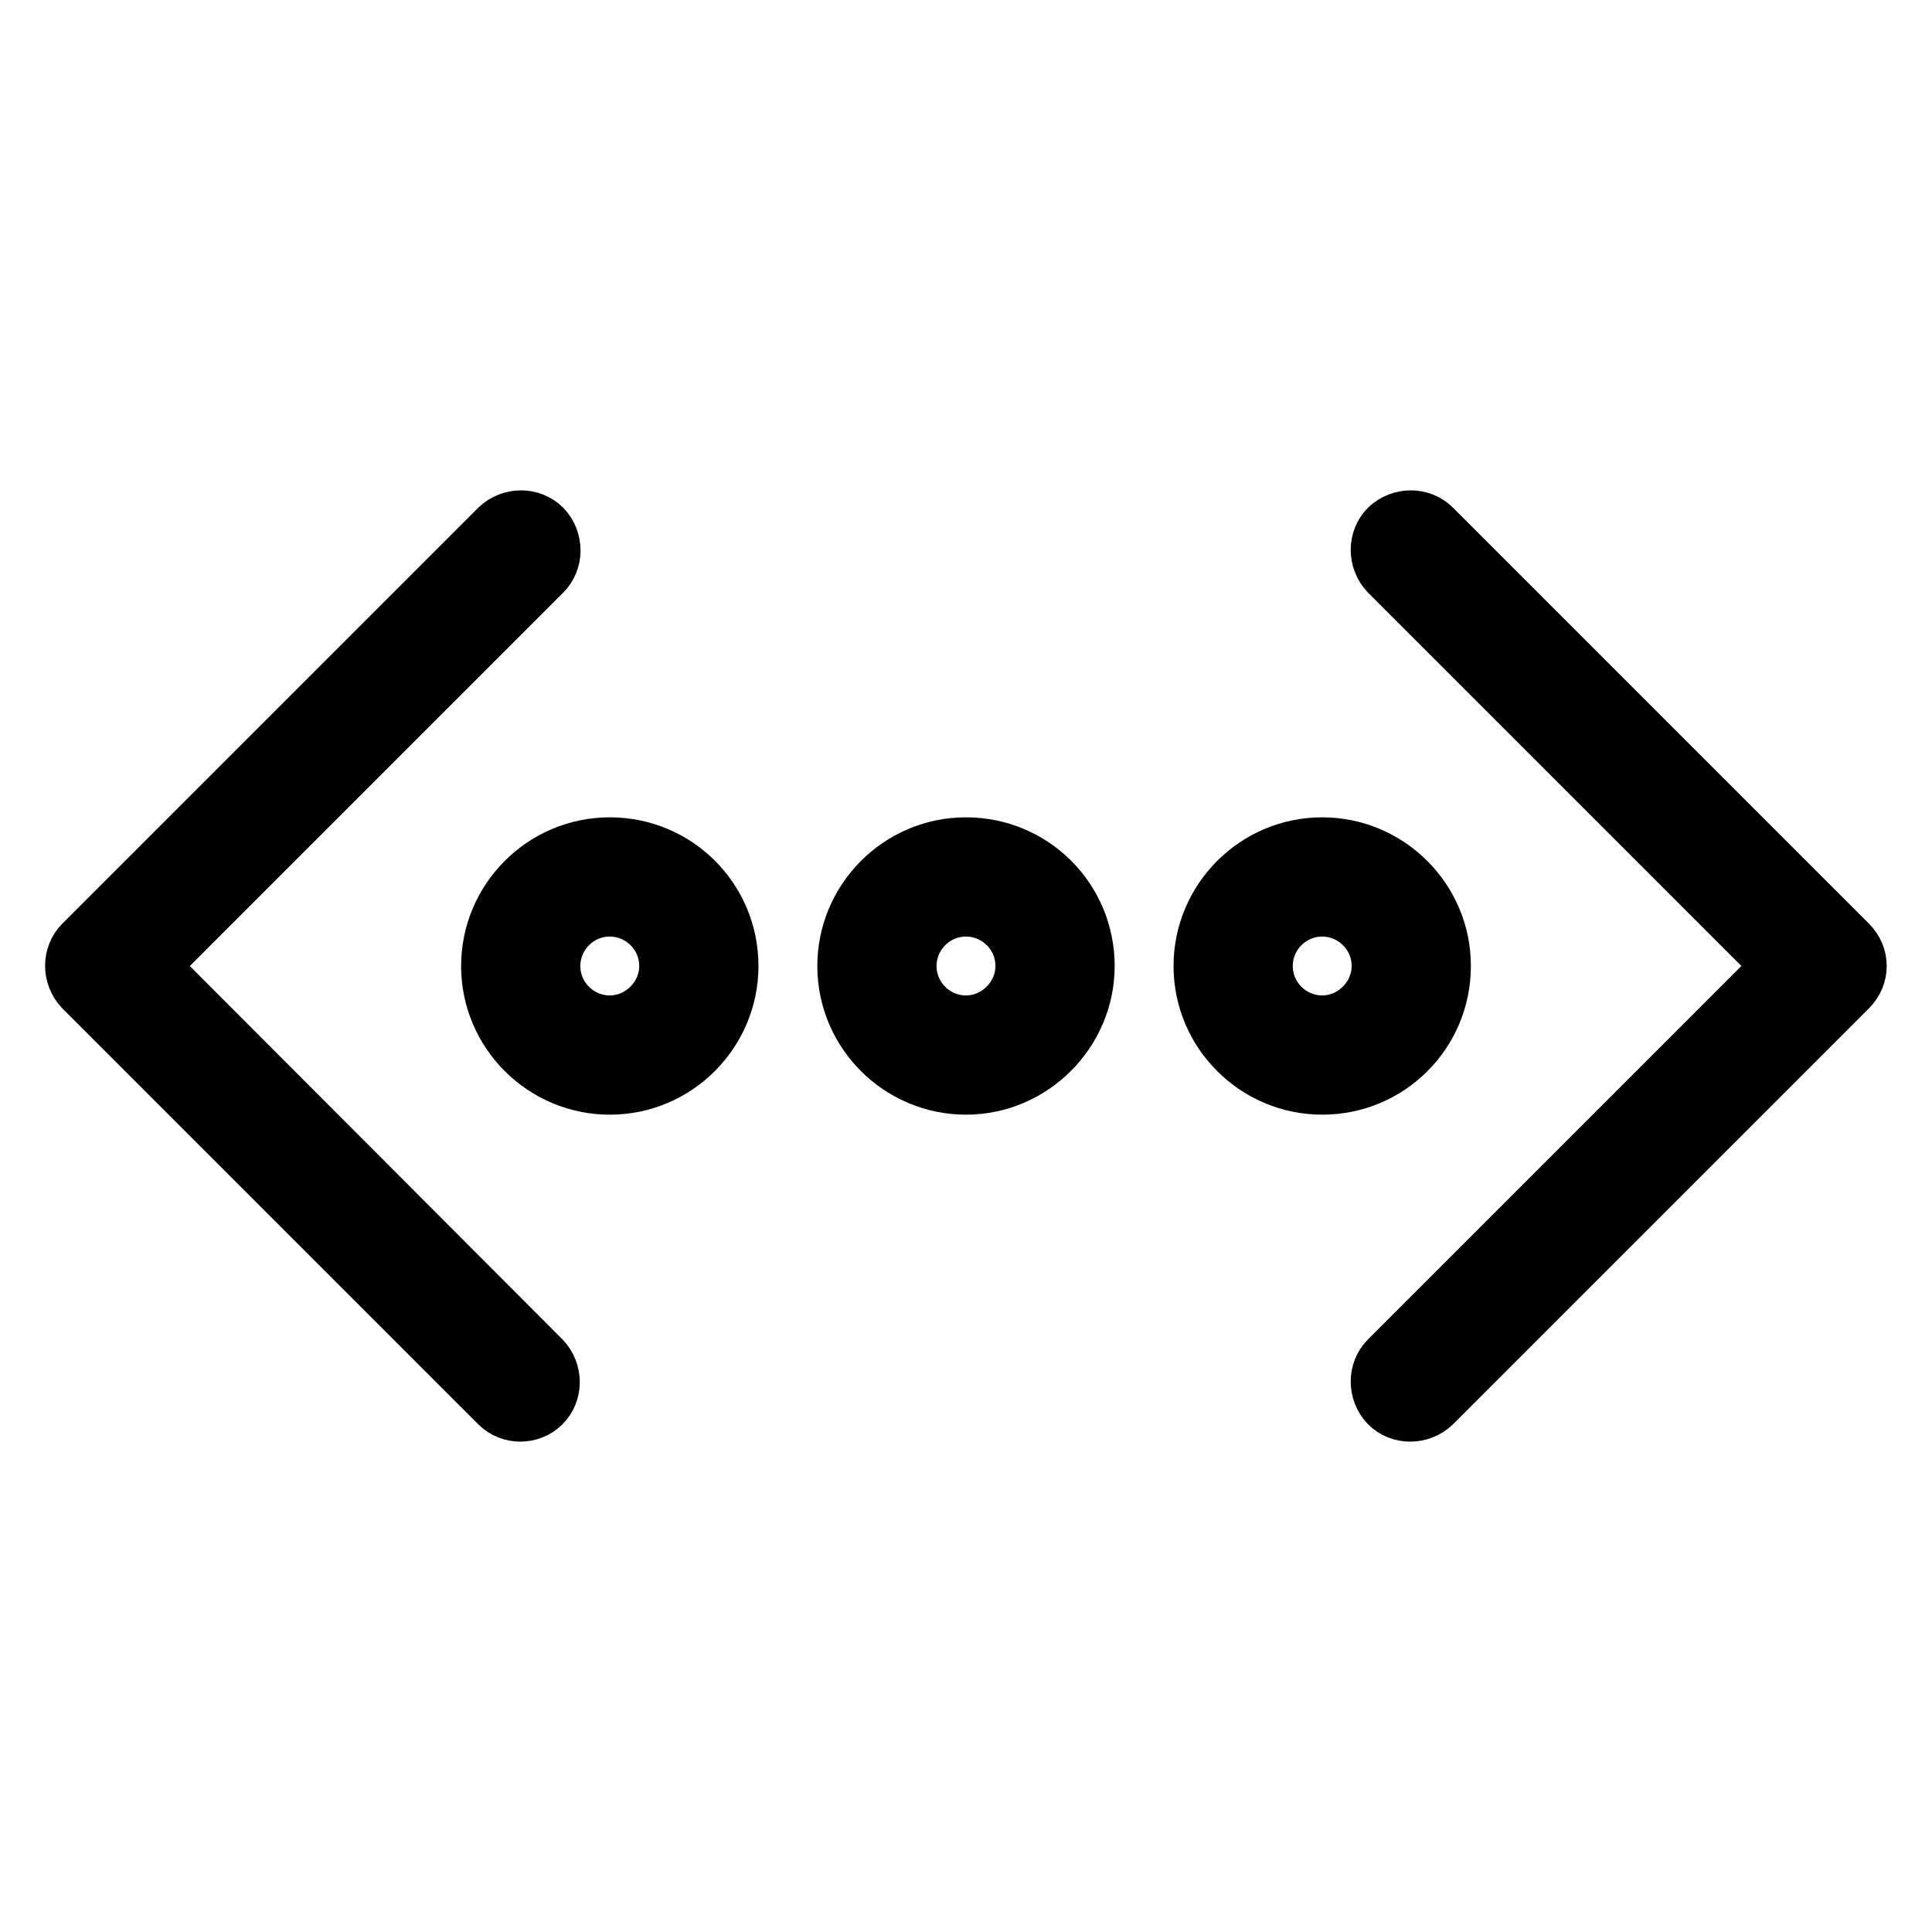
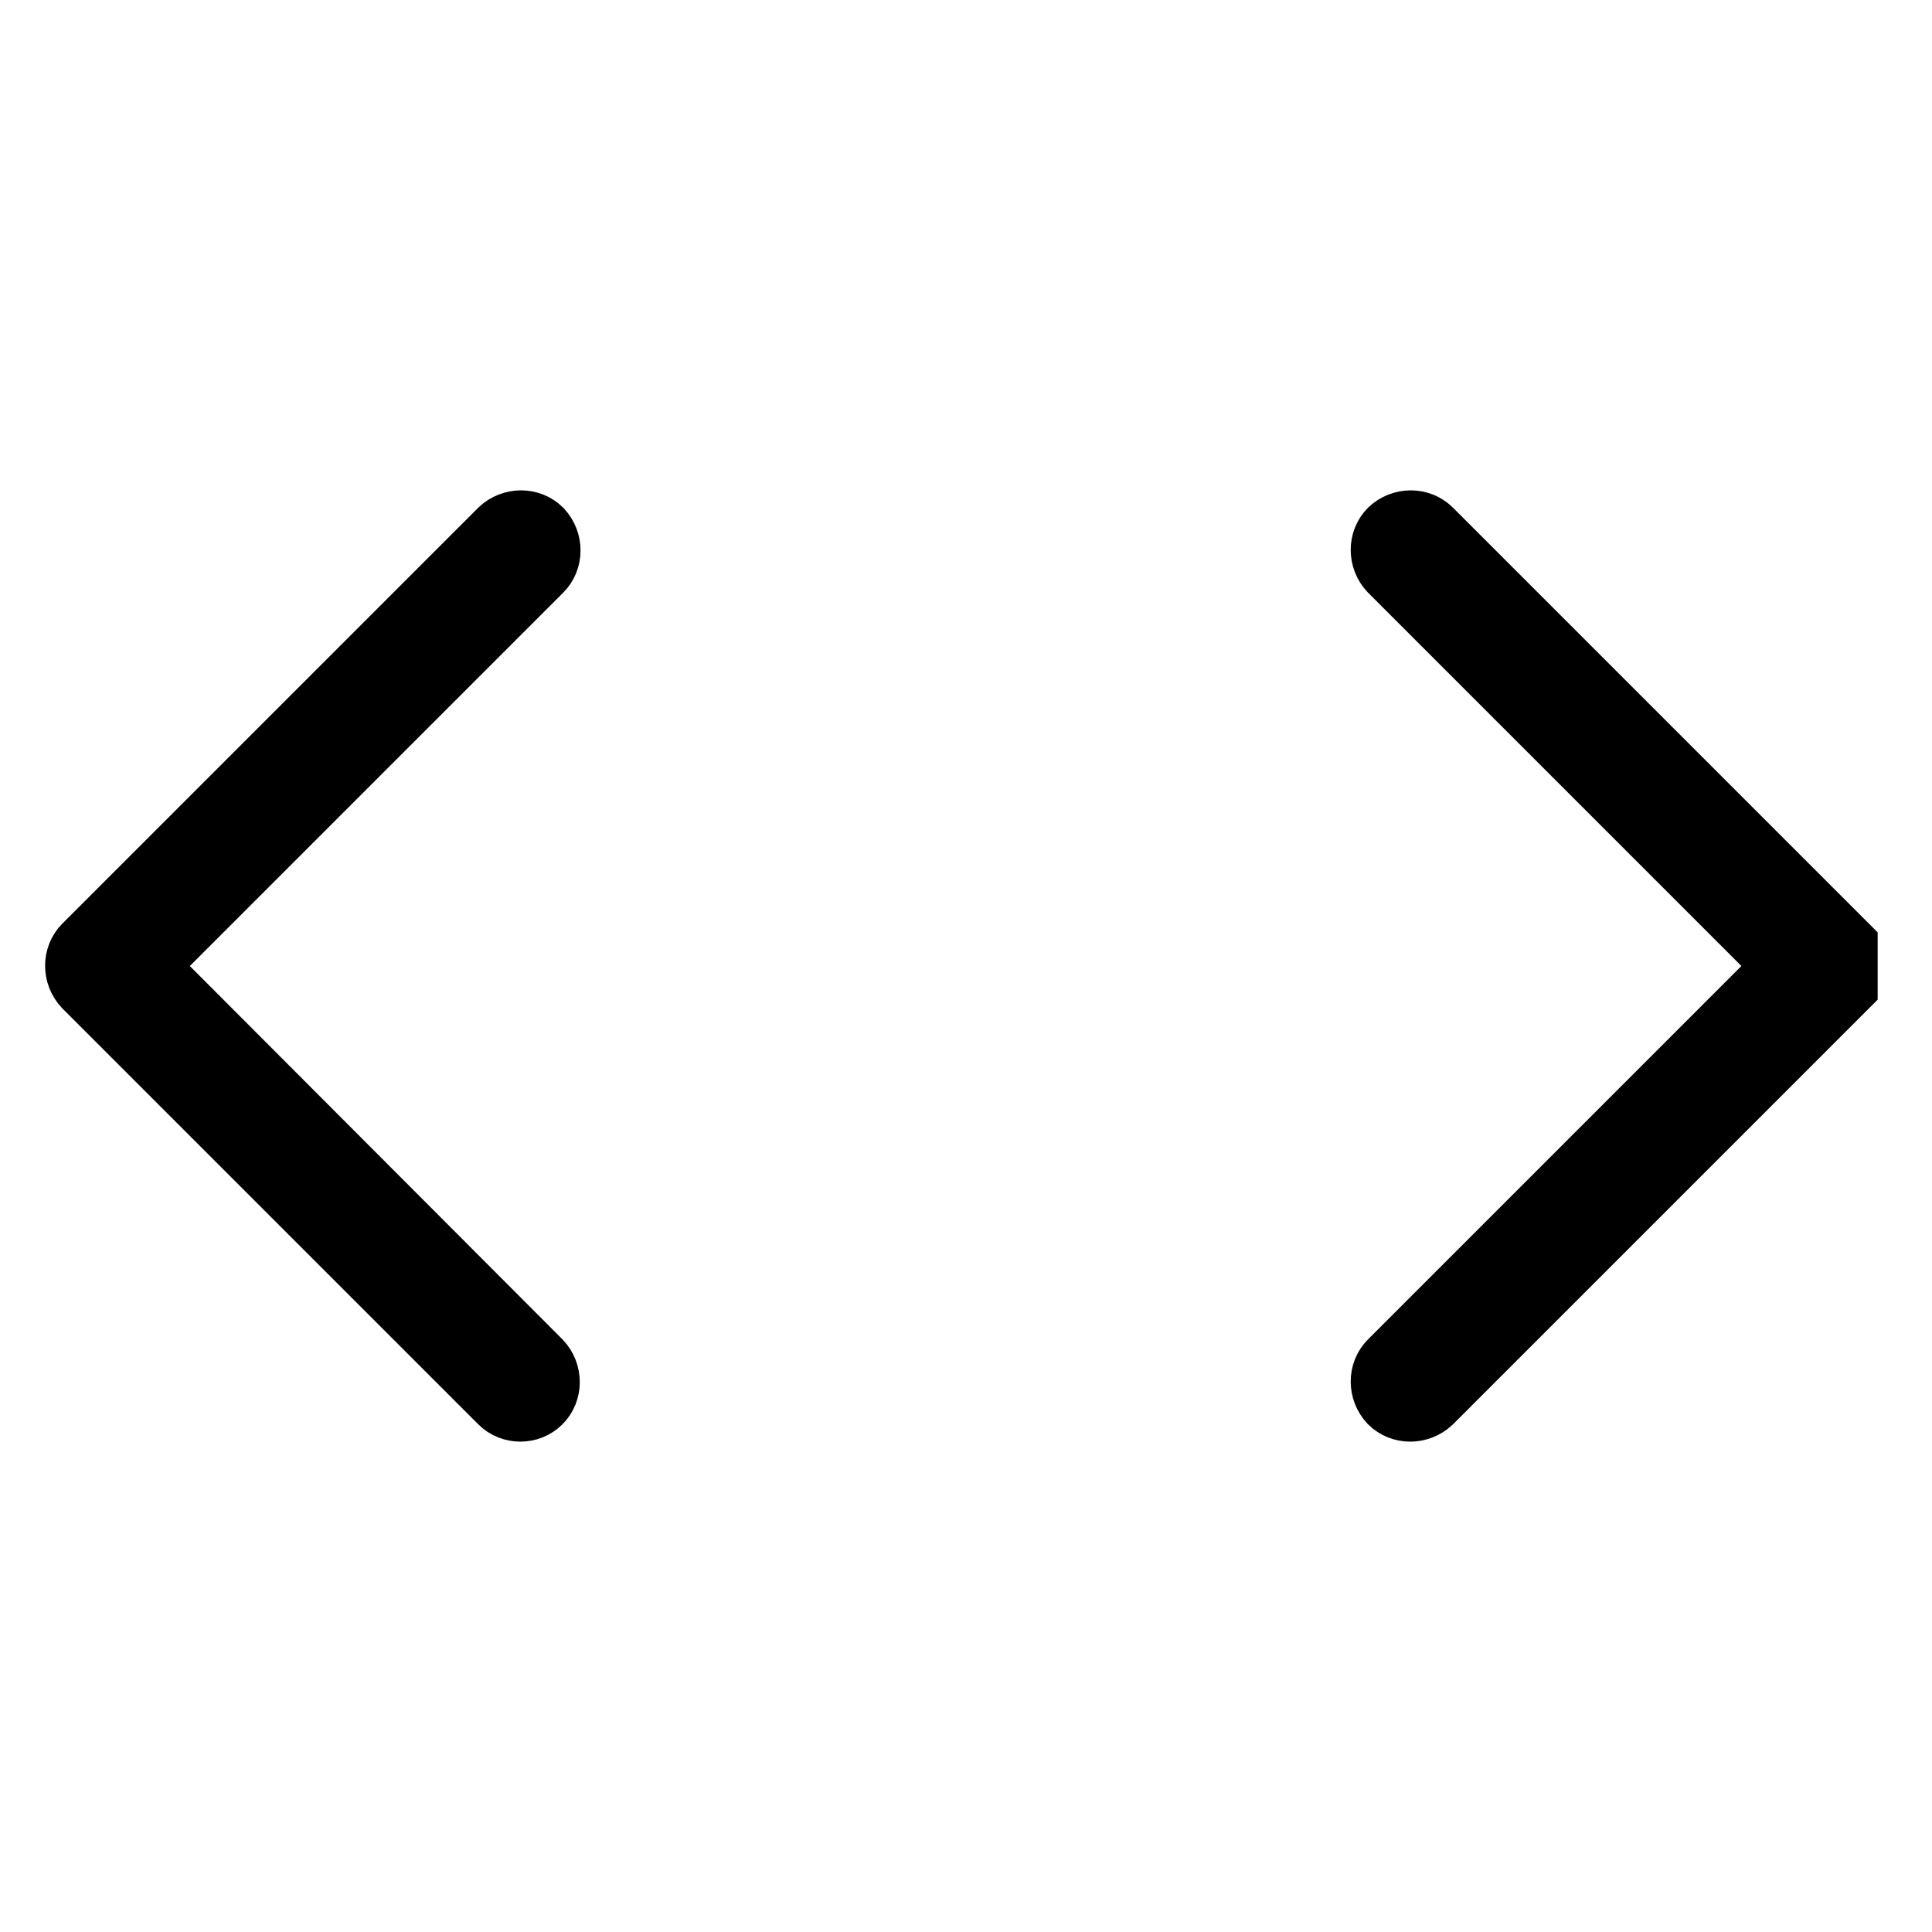
<svg xmlns="http://www.w3.org/2000/svg" version="1.1" x="0px" y="0px" viewBox="0 0 256 256" enable-background="new 0 0 256 256" xml:space="preserve">
  <g>
-     <path stroke-width="8" fill-opacity="0" stroke="#000000" d="M80.8,112.3c-8.7,0-15.7,7.1-15.7,15.7c0,8.7,7.1,15.7,15.7,15.7c8.7,0,15.7-7.1,15.7-15.7 C96.5,119.3,89.5,112.3,80.8,112.3z M80.8,135.9c-4.3,0-7.9-3.5-7.9-7.9c0-4.3,3.5-7.9,7.9-7.9c4.3,0,7.9,3.5,7.9,7.9 C88.7,132.3,85.1,135.9,80.8,135.9z M128,112.3c-8.7,0-15.7,7.1-15.7,15.7c0,8.7,7.1,15.7,15.7,15.7s15.7-7.1,15.7-15.7 C143.7,119.3,136.7,112.3,128,112.3z M128,135.9c-4.3,0-7.9-3.5-7.9-7.9c0-4.3,3.5-7.9,7.9-7.9c4.3,0,7.9,3.5,7.9,7.9 C135.9,132.3,132.3,135.9,128,135.9z M190.9,128c0-8.7-7.1-15.7-15.7-15.7c-8.7,0-15.7,7.1-15.7,15.7c0,8.7,7.1,15.7,15.7,15.7 C183.9,143.7,190.9,136.7,190.9,128z M175.2,135.9c-4.3,0-7.9-3.5-7.9-7.9c0-4.3,3.5-7.9,7.9-7.9c4.3,0,7.9,3.5,7.9,7.9 C183.1,132.3,179.5,135.9,175.2,135.9L175.2,135.9z" />
-     <path stroke-width="8" fill-opacity="0" stroke="#000000" d="M19.5,128l52.3-52.3c1.5-1.5,1.5-4,0-5.6c-1.5-1.5-4-1.5-5.6,0l-55.1,55.1c-1.5,1.5-1.5,4,0,5.6 c0,0,0,0,0,0l55.1,55.1c1.5,1.5,4,1.5,5.5,0c0,0,0,0,0,0c1.5-1.5,1.5-4,0-5.6c0,0,0,0,0,0L19.5,128z M244.8,125.2l-55.1-55.1 c-1.5-1.5-4-1.5-5.6,0c-1.5,1.5-1.5,4,0,5.6l52.3,52.3l-52.3,52.3c-1.5,1.5-1.5,4,0,5.6c1.5,1.5,4,1.5,5.6,0l0,0l55.1-55.1 C246.4,129.2,246.4,126.8,244.8,125.2C244.8,125.2,244.8,125.2,244.8,125.2z" />
+     <path stroke-width="8" fill-opacity="0" stroke="#000000" d="M19.5,128l52.3-52.3c1.5-1.5,1.5-4,0-5.6c-1.5-1.5-4-1.5-5.6,0l-55.1,55.1c-1.5,1.5-1.5,4,0,5.6 c0,0,0,0,0,0l55.1,55.1c1.5,1.5,4,1.5,5.5,0c0,0,0,0,0,0c1.5-1.5,1.5-4,0-5.6c0,0,0,0,0,0L19.5,128z M244.8,125.2l-55.1-55.1 c-1.5-1.5-4-1.5-5.6,0c-1.5,1.5-1.5,4,0,5.6l52.3,52.3l-52.3,52.3c-1.5,1.5-1.5,4,0,5.6c1.5,1.5,4,1.5,5.6,0l0,0l55.1-55.1 C244.8,125.2,244.8,125.2,244.8,125.2z" />
  </g>
</svg>